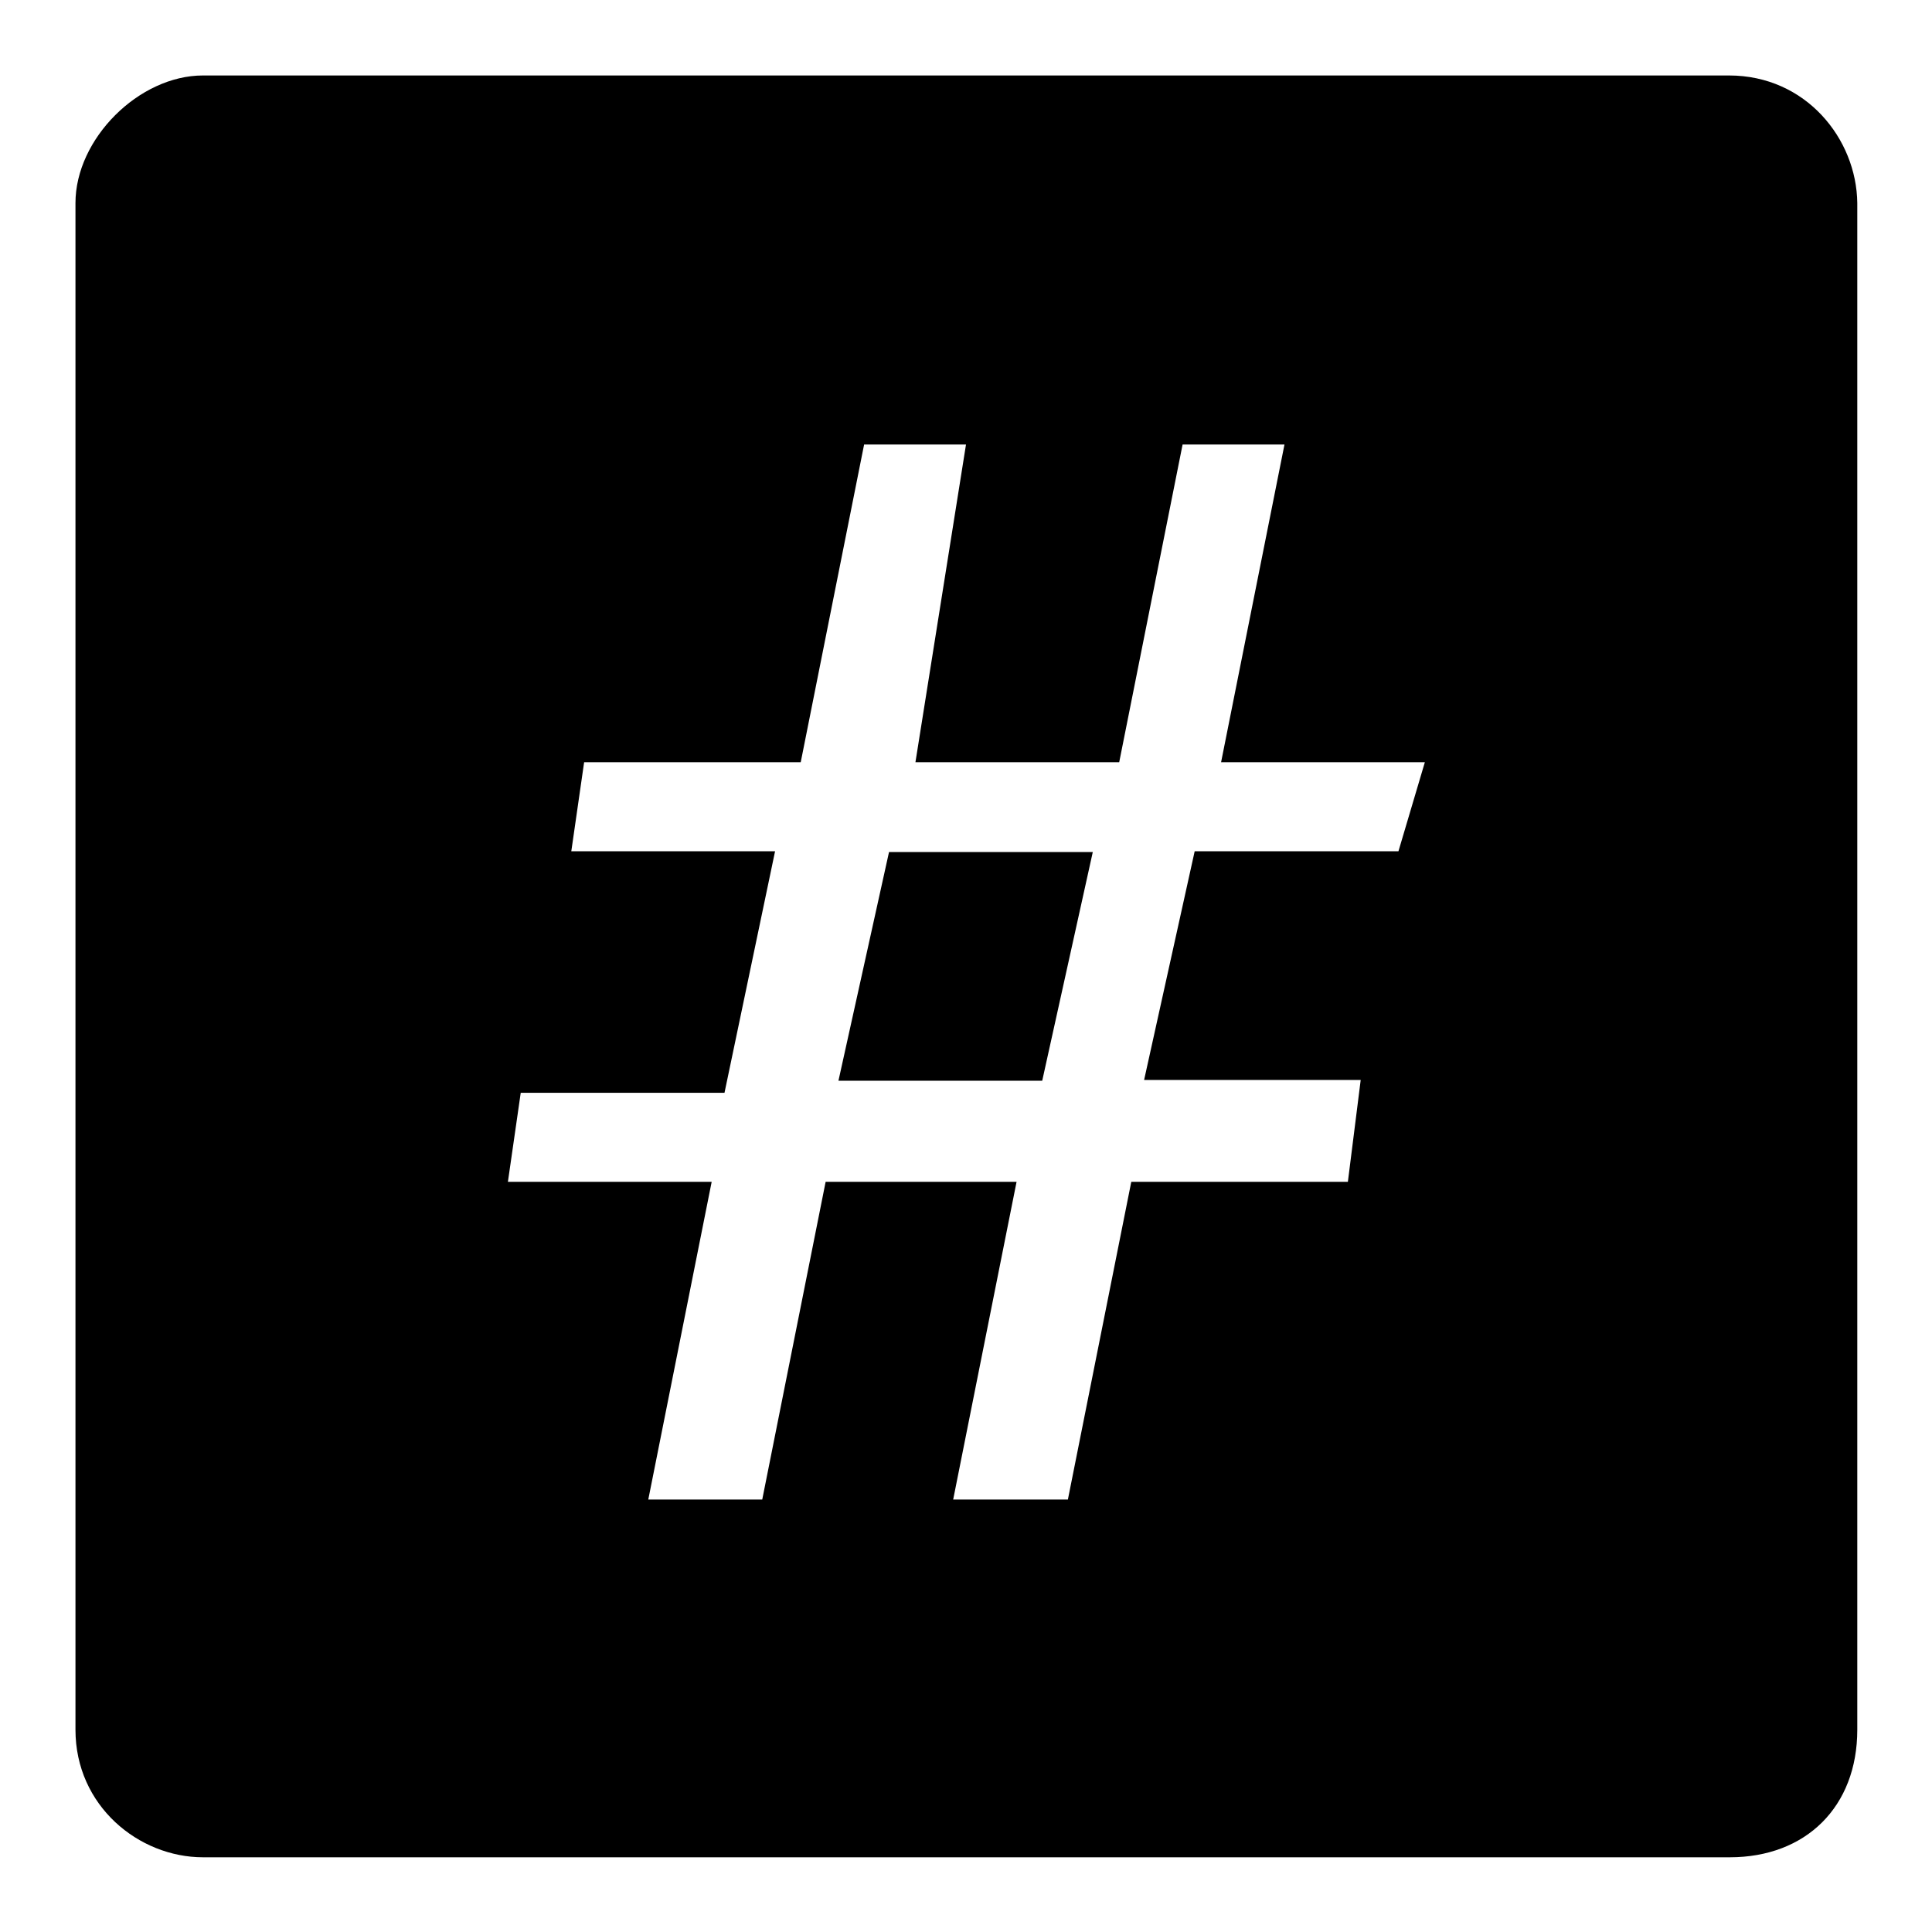
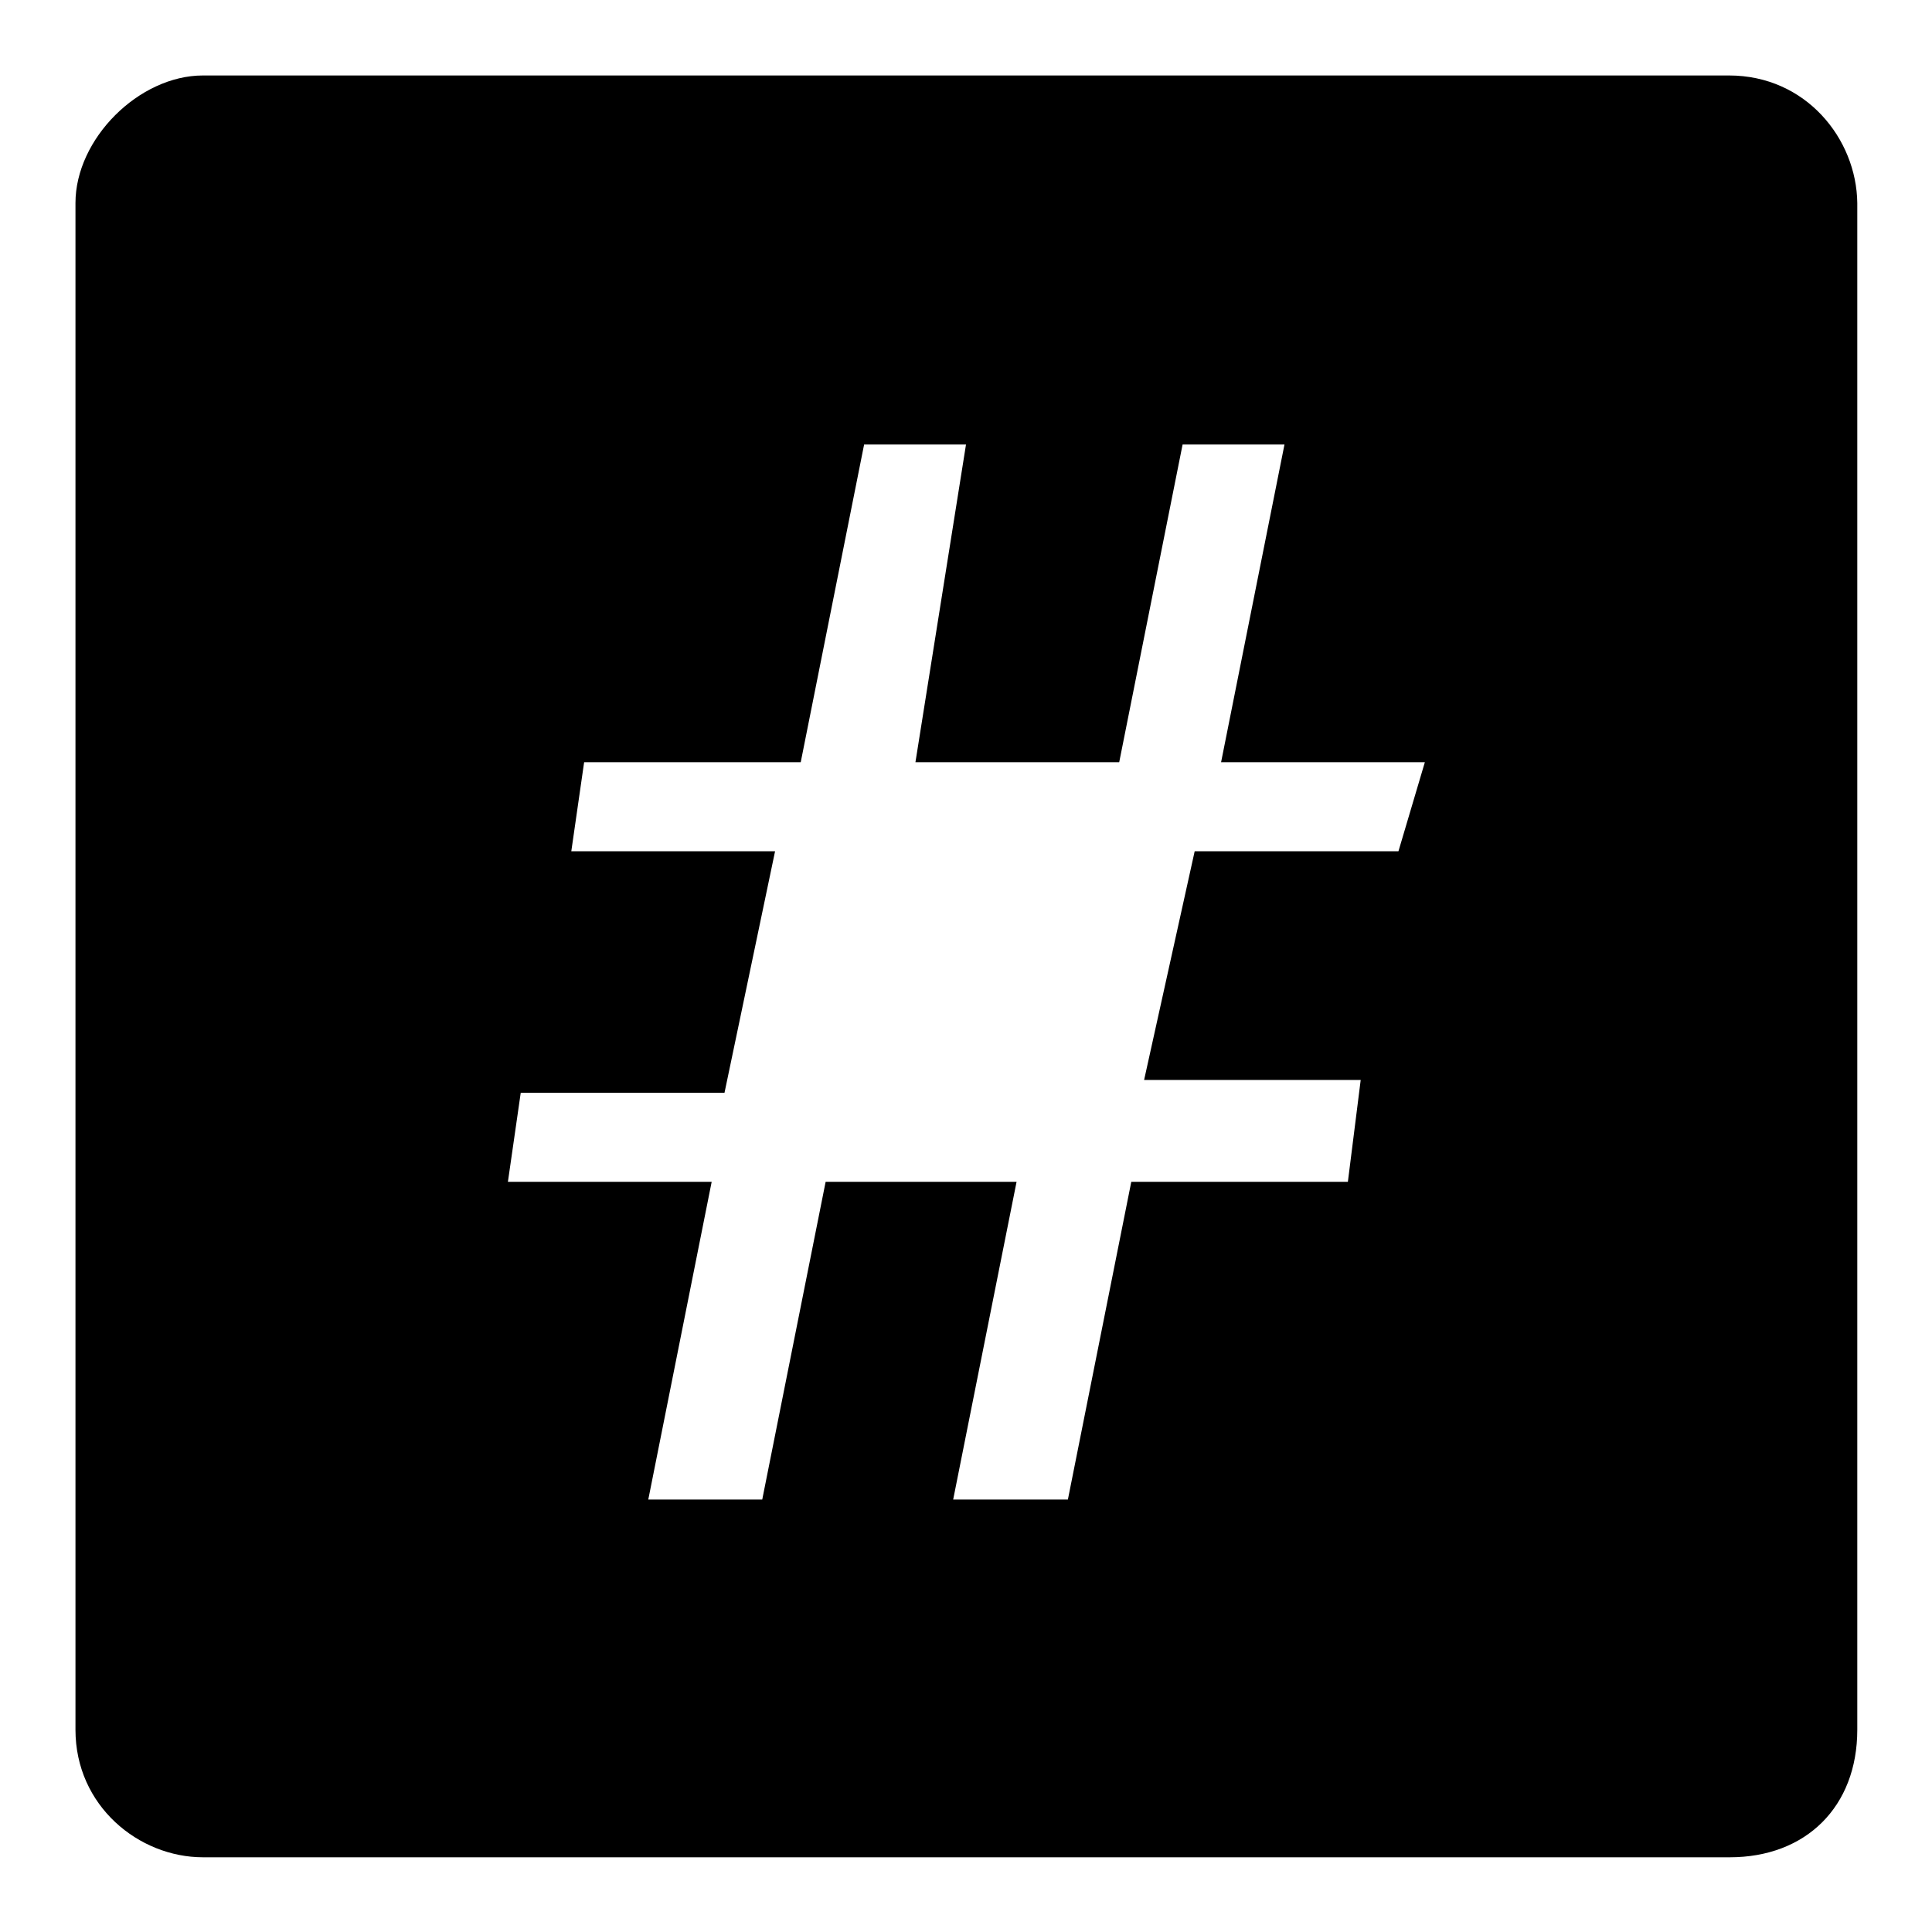
<svg xmlns="http://www.w3.org/2000/svg" version="1.1" x="0px" y="0px" viewBox="0 0 256 256" enable-background="new 0 0 256 256" xml:space="preserve">
  <g>
    <g>
-       <path fill="#000000" d="M111.1,143.2h27l6.7-30.3h-27L111.1,143.2z" />
      <path fill="#000000" d="M229.1,10H26.9C18.4,10,10,18.4,10,26.9v202.3c0,10.1,8.4,16.9,16.9,16.9h202.3c10.1,0,16.9-6.7,16.9-16.9V26.9C246,18.4,239.3,10,229.1,10z M185.3,112.8h-27l-6.7,30.3h28.7l-1.7,13.5h-28.7l-8.4,42.1h-15.2l8.4-42.1h-25.3l-8.4,42.1H85.9l8.4-42.1h-27l1.7-11.8h27l6.7-32h-27l1.7-11.8h28.7l8.4-42.1H128l-6.7,42.1h27l8.4-42.1h13.5l-8.4,42.1h27L185.3,112.8z" />
    </g>
  </g>
</svg>